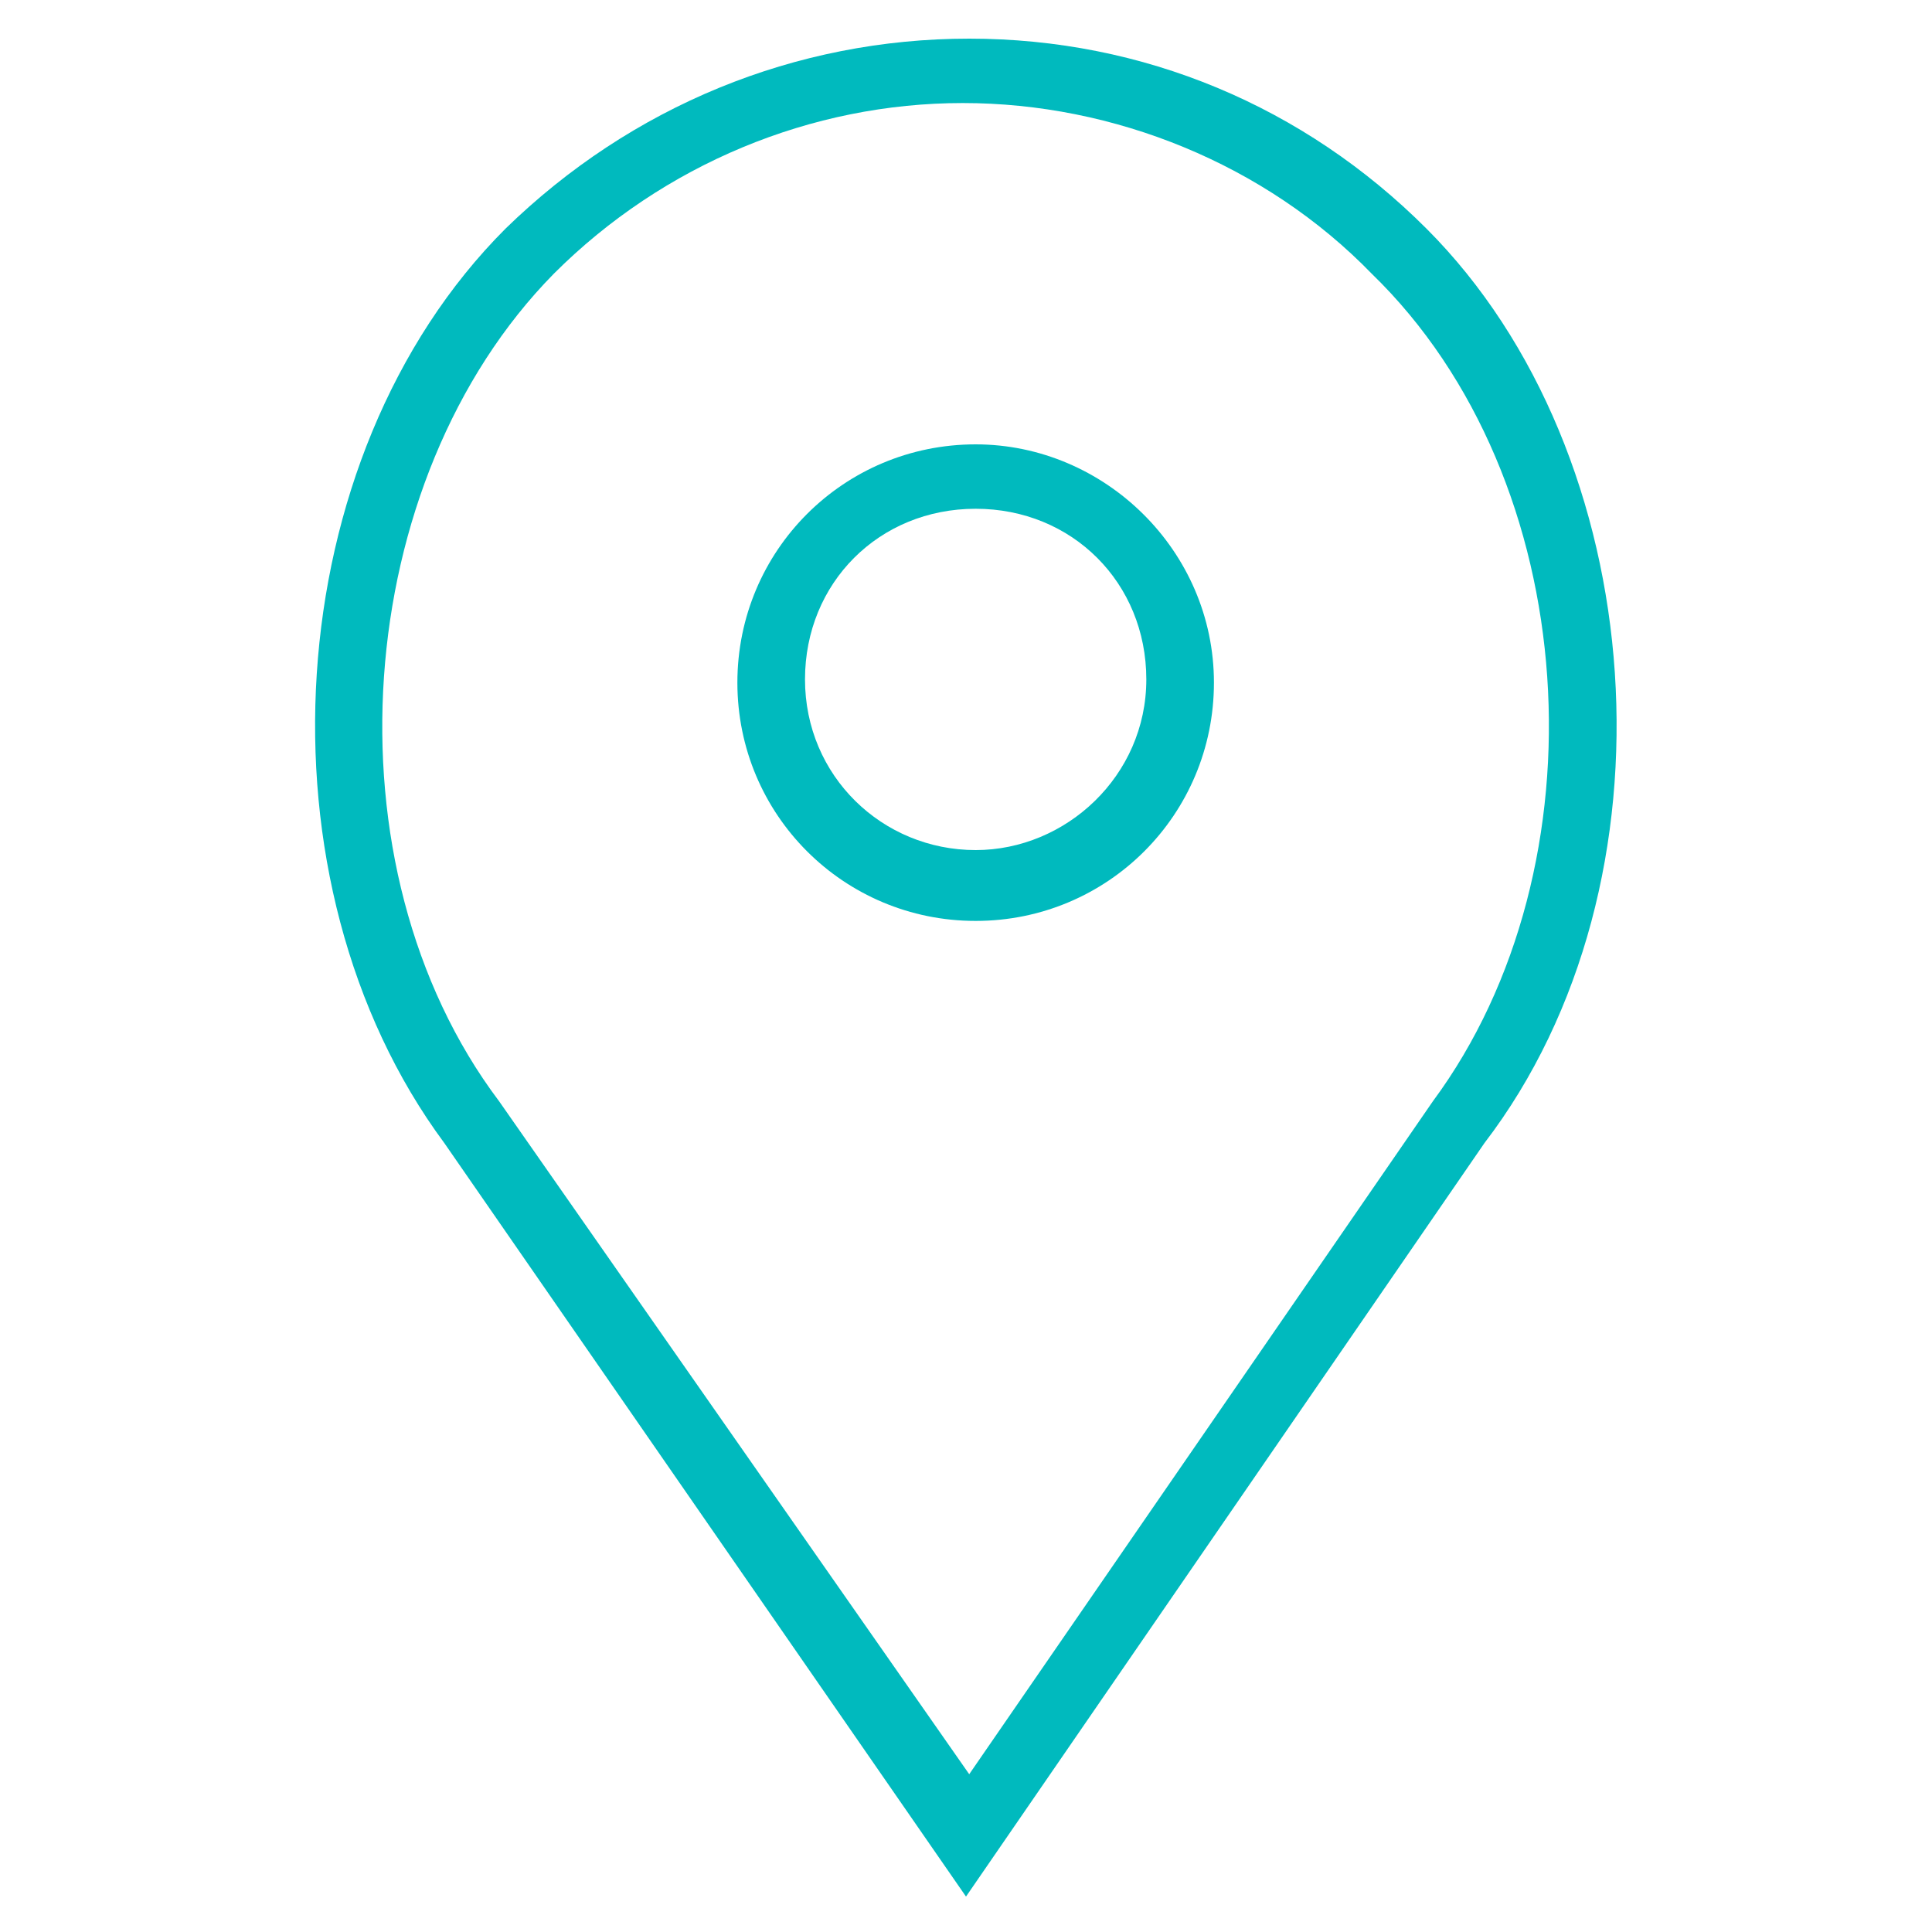
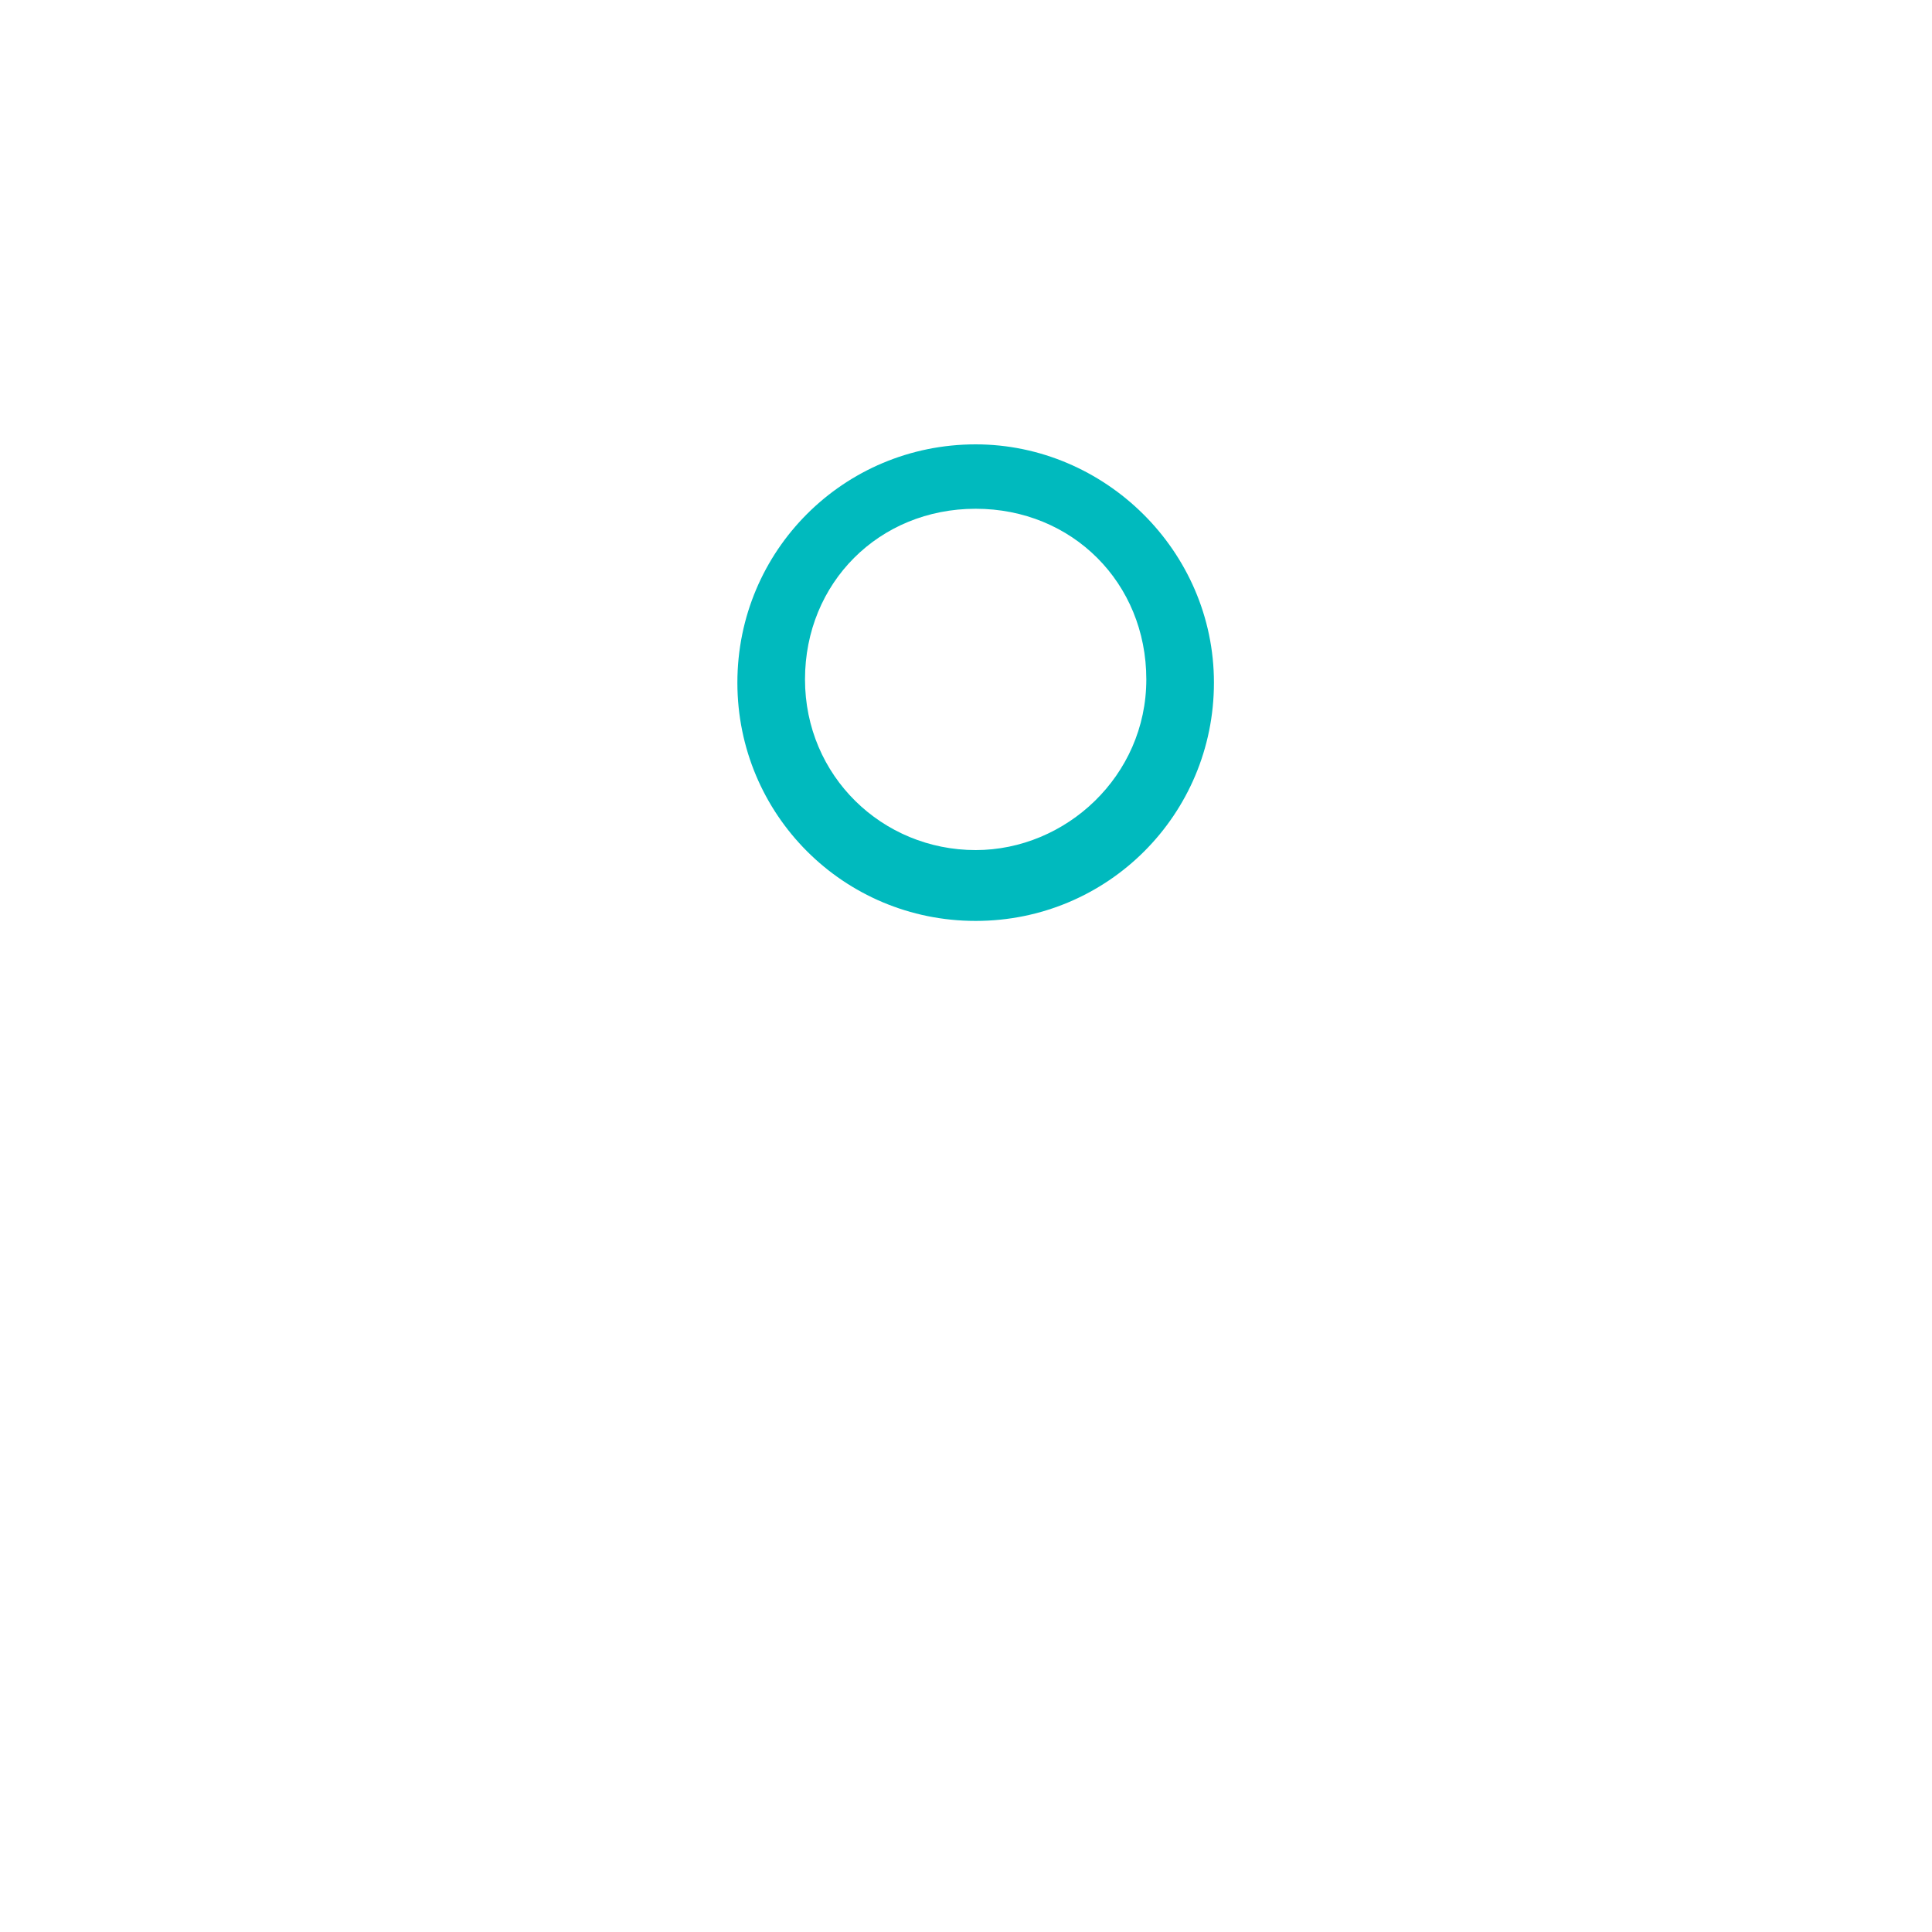
<svg xmlns="http://www.w3.org/2000/svg" version="1.1" id="Vrstva_1" x="0px" y="0px" viewBox="0 0 60 60" style="enable-background:new 0 0 60 60;" xml:space="preserve">
  <style type="text/css">
	.st0{fill:#00BABE;}
</style>
  <g>
    <path class="st0" d="M30.3,13.8c-4.1,0-7.4,3.3-7.4,7.4s3.3,7.4,7.4,7.4s7.4-3.3,7.4-7.4S34.3,13.8,30.3,13.8z M30.3,26.4   c-2.9,0-5.3-2.3-5.3-5.3s2.3-5.3,5.3-5.3s5.3,2.3,5.3,5.3S33.1,26.4,30.3,26.4z" />
-     <path class="st0" d="M44.3,7.1c-3.8-3.8-8.8-5.9-14.2-5.9S19.6,3.3,15.7,7.1c-7.1,7.1-7.9,20.3-1.9,28.4L30,58.9l16.1-23.4   C52.3,27.4,51.3,14.1,44.3,7.1z M44.5,34.2L30.1,55.1L15.5,34.2c-5.5-7.3-4.6-19.3,1.7-25.7c3.4-3.4,8-5.3,12.7-5.3   s9.4,1.9,12.7,5.3C49.2,14.9,49.9,26.9,44.5,34.2z" />
  </g>
</svg>